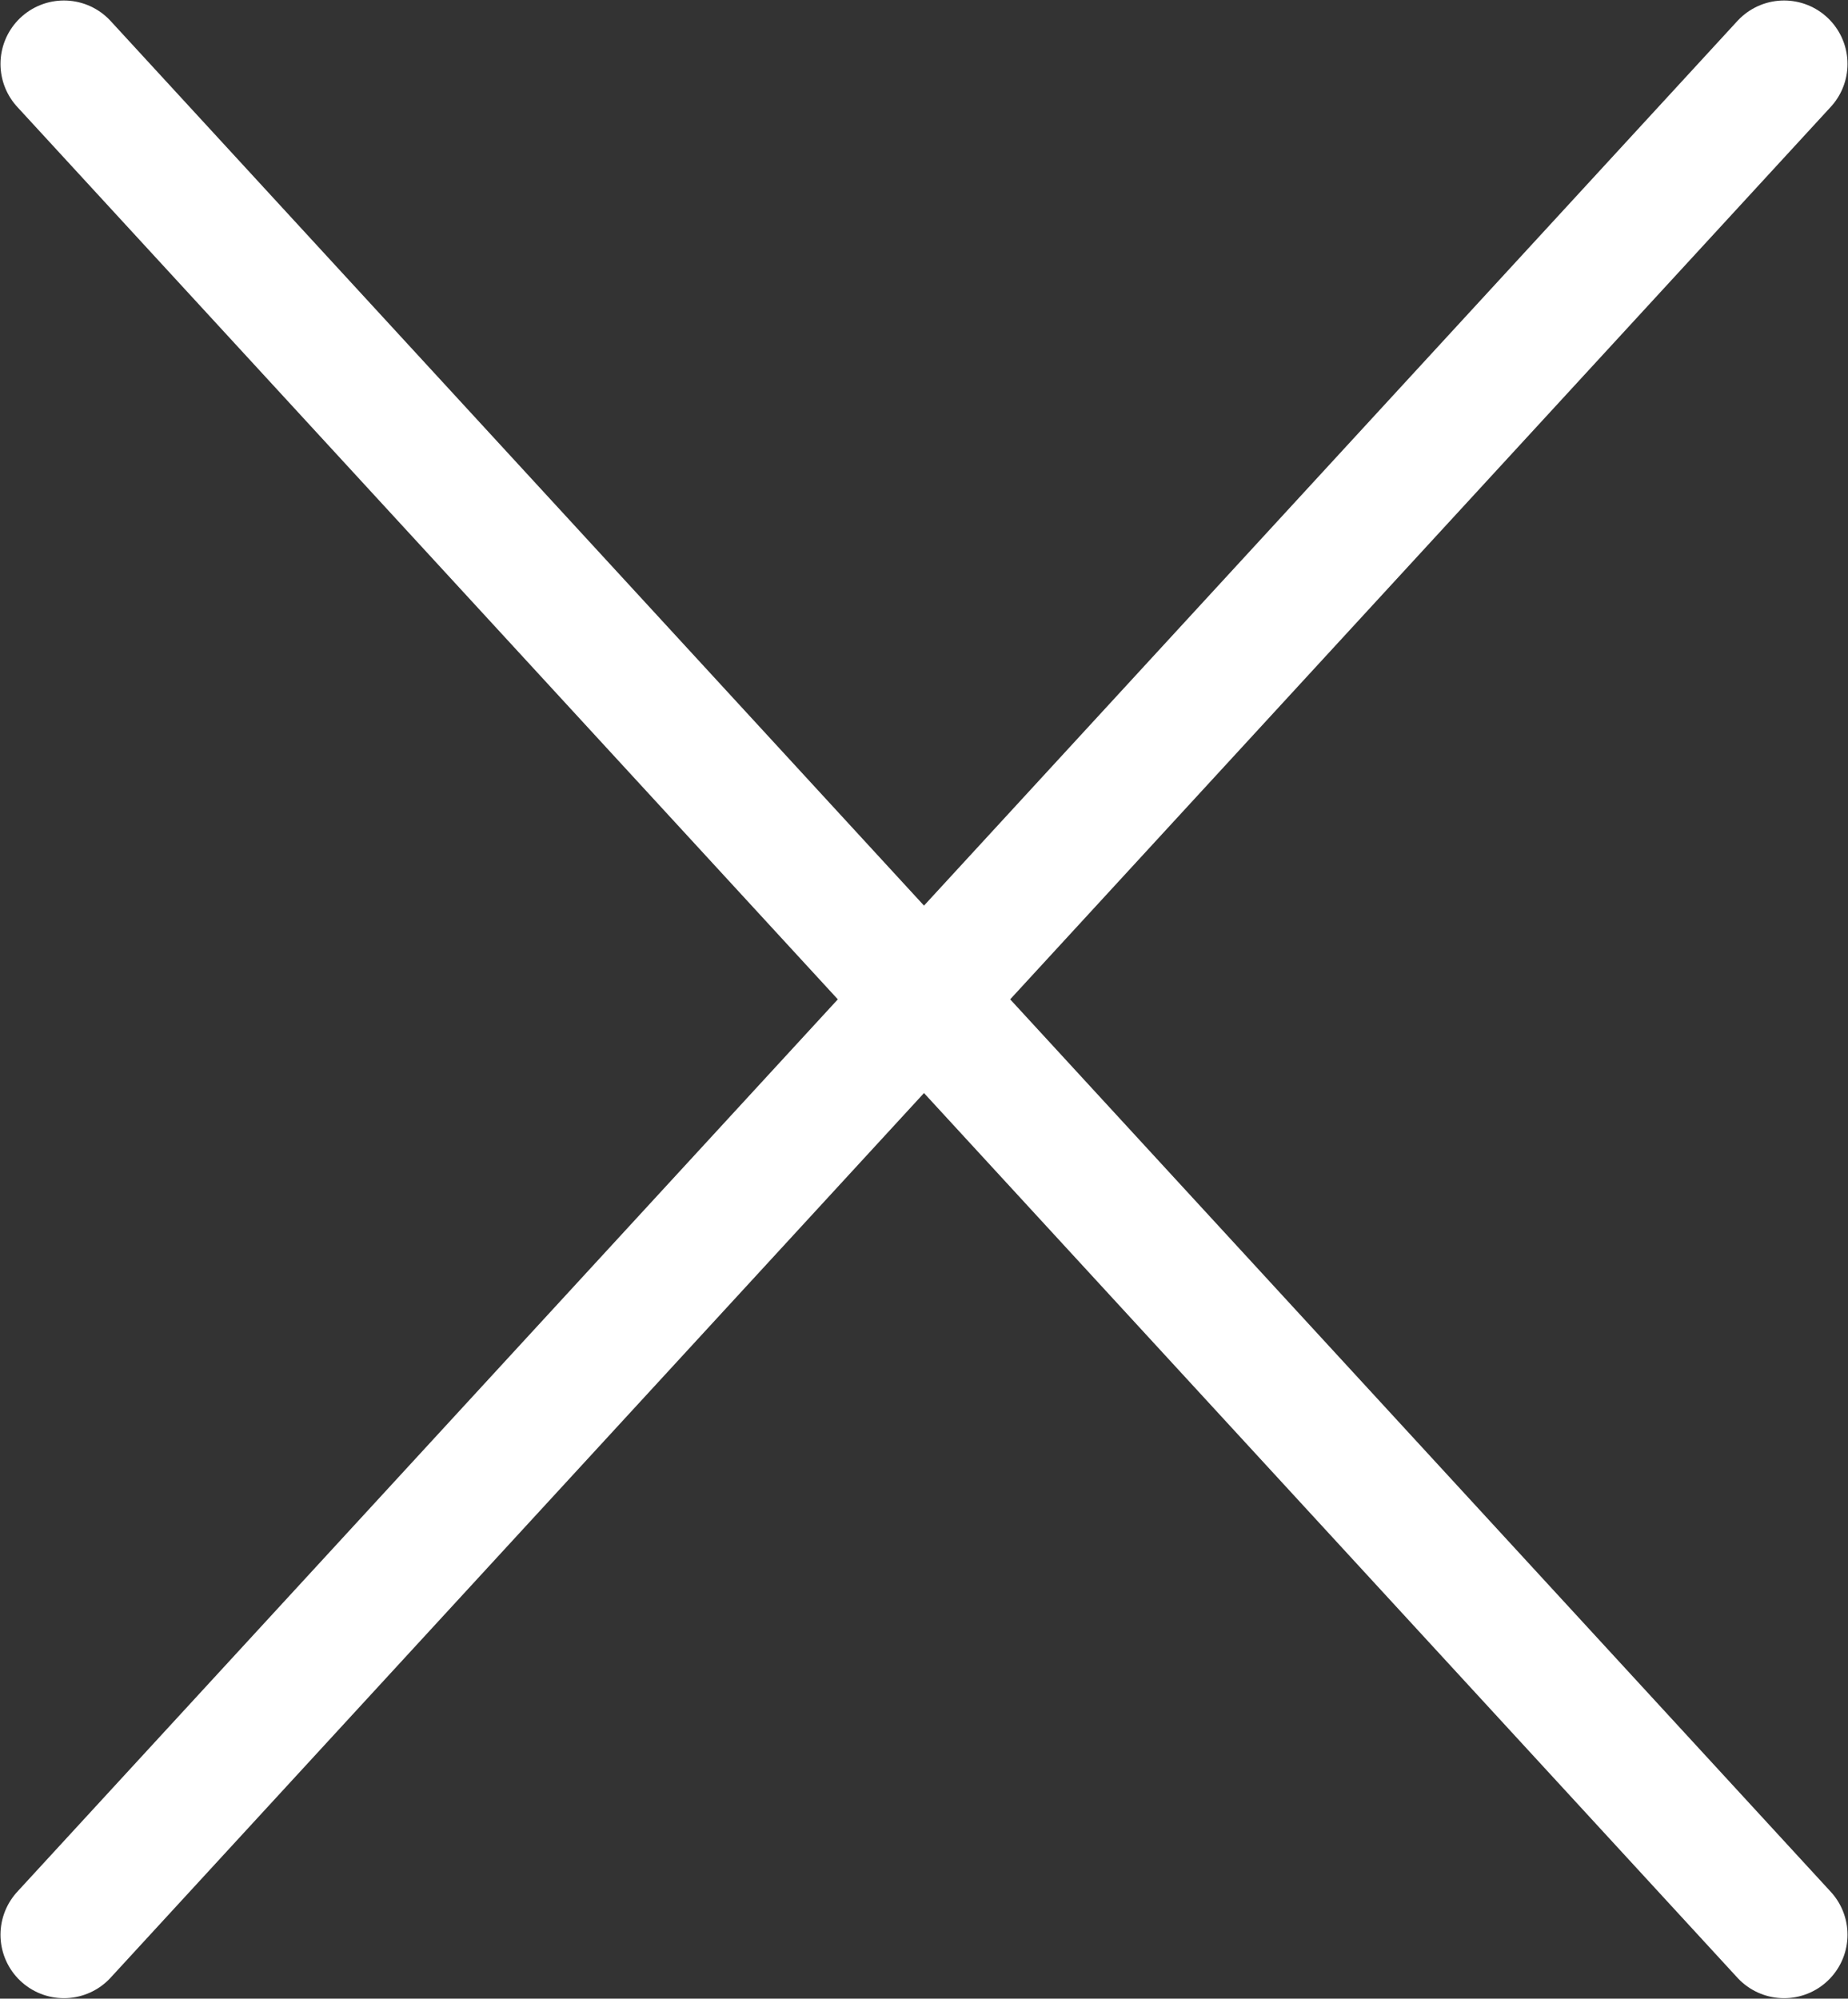
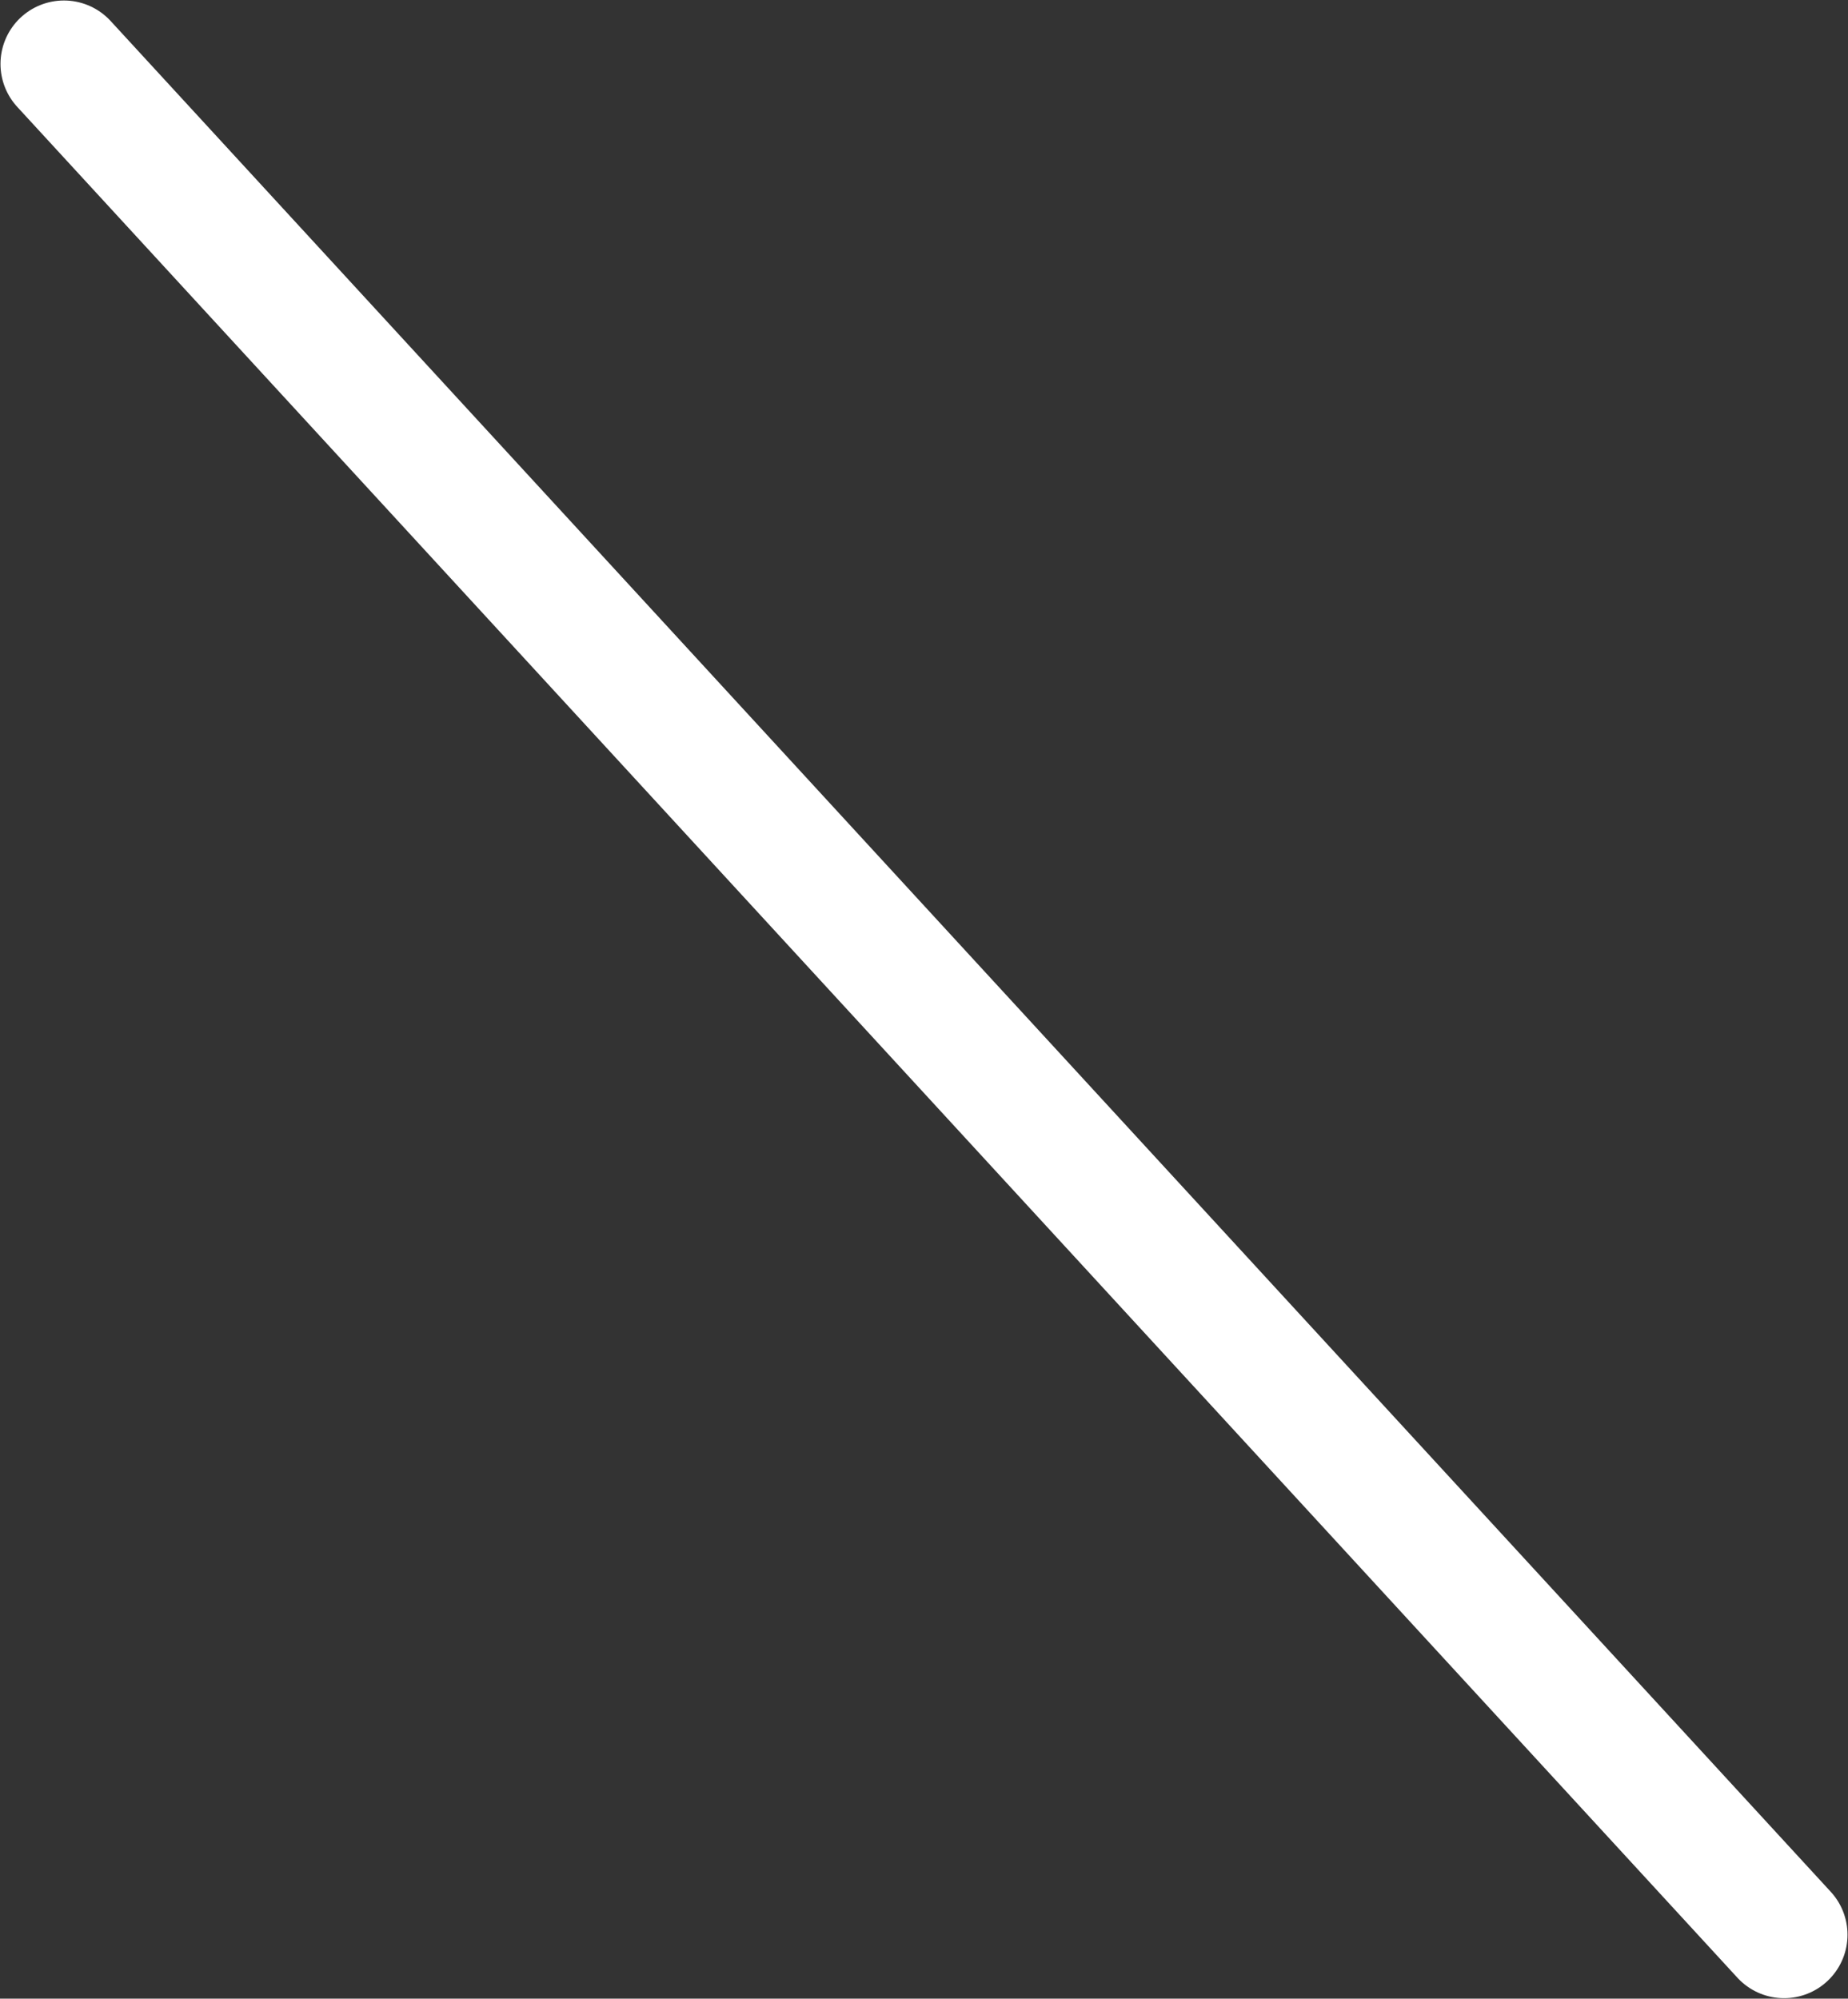
<svg xmlns="http://www.w3.org/2000/svg" id="_レイヤー_2" data-name="レイヤー_2" viewBox="0 0 18.79 20.32">
  <rect x="0" y="0" width="18.79" height="20.32" fill="#333333" stroke="none" />
  <defs>
    <style>
      .cls-1 {
        fill: none;
        stroke: #fff;
        stroke-linecap: round;
        stroke-linejoin: round;
        stroke-width: 1.29px;
      }
    </style>
  </defs>
  <g id="header_menu">
    <g>
-       <line class="cls-1" x1="18.14" y1=".65" x2=".65" y2="19.67" />
      <line class="cls-1" x1=".65" y1=".65" x2="18.14" y2="19.67" />
    </g>
  </g>
</svg>